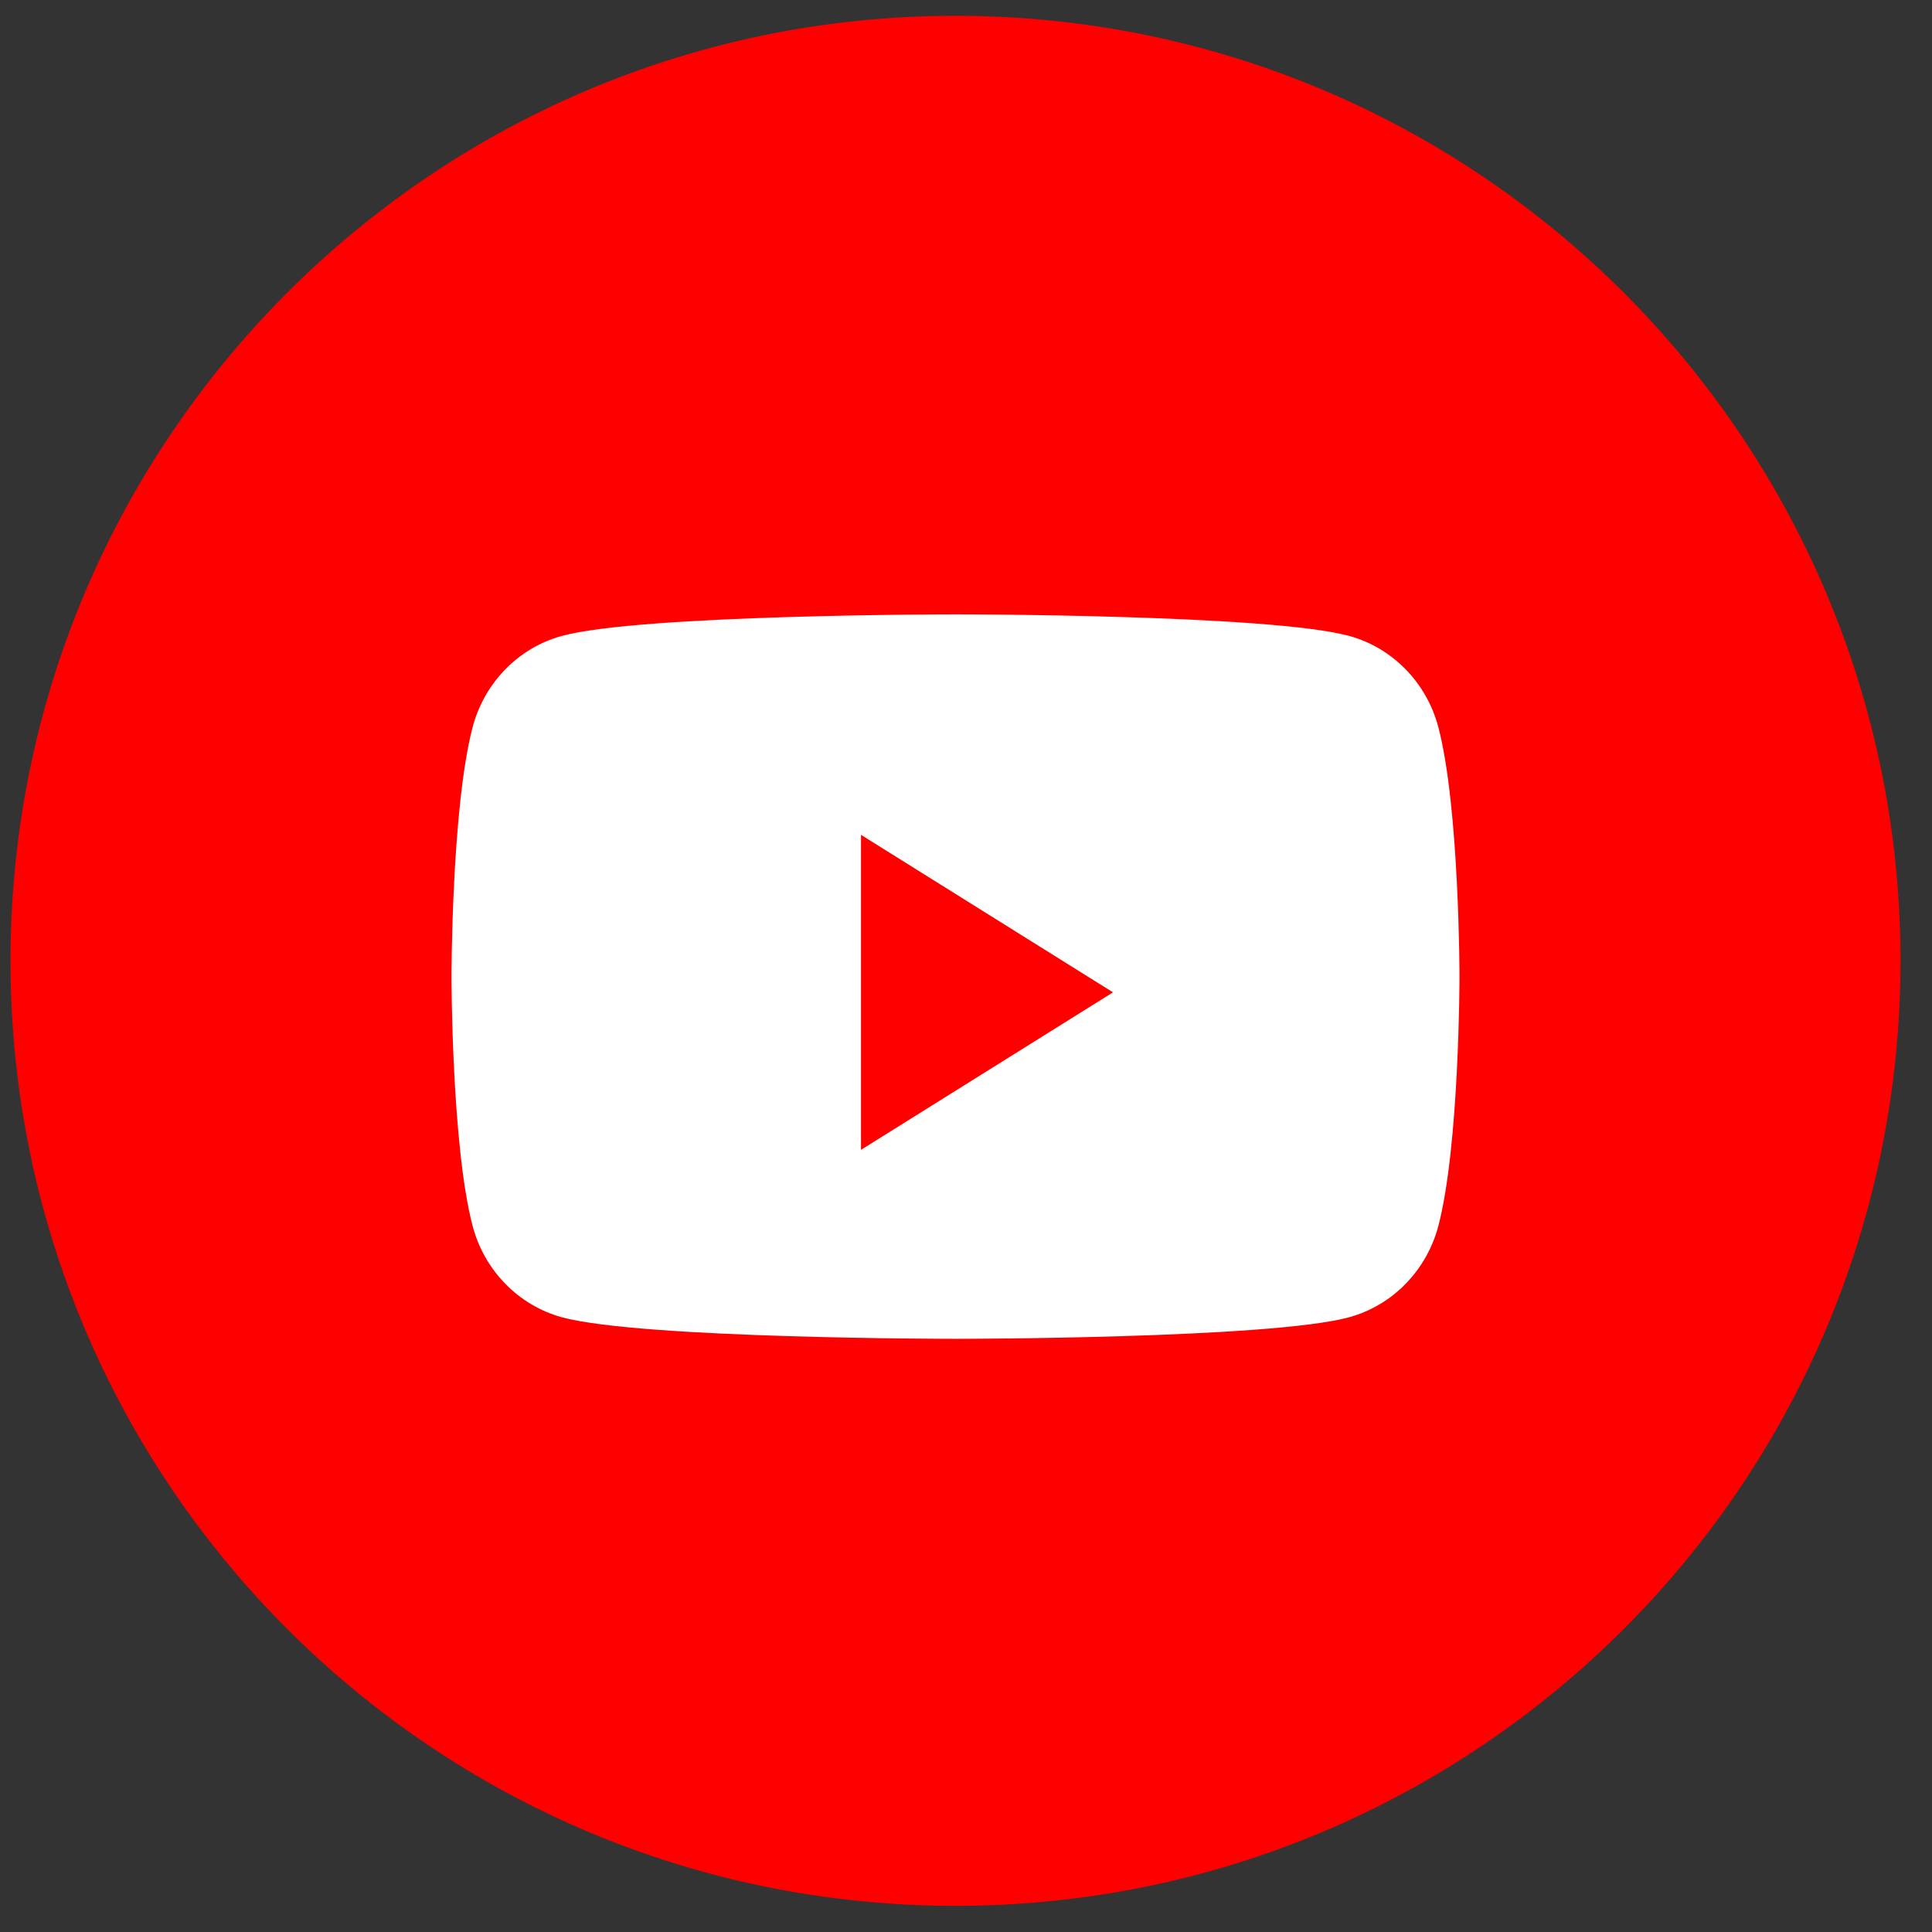
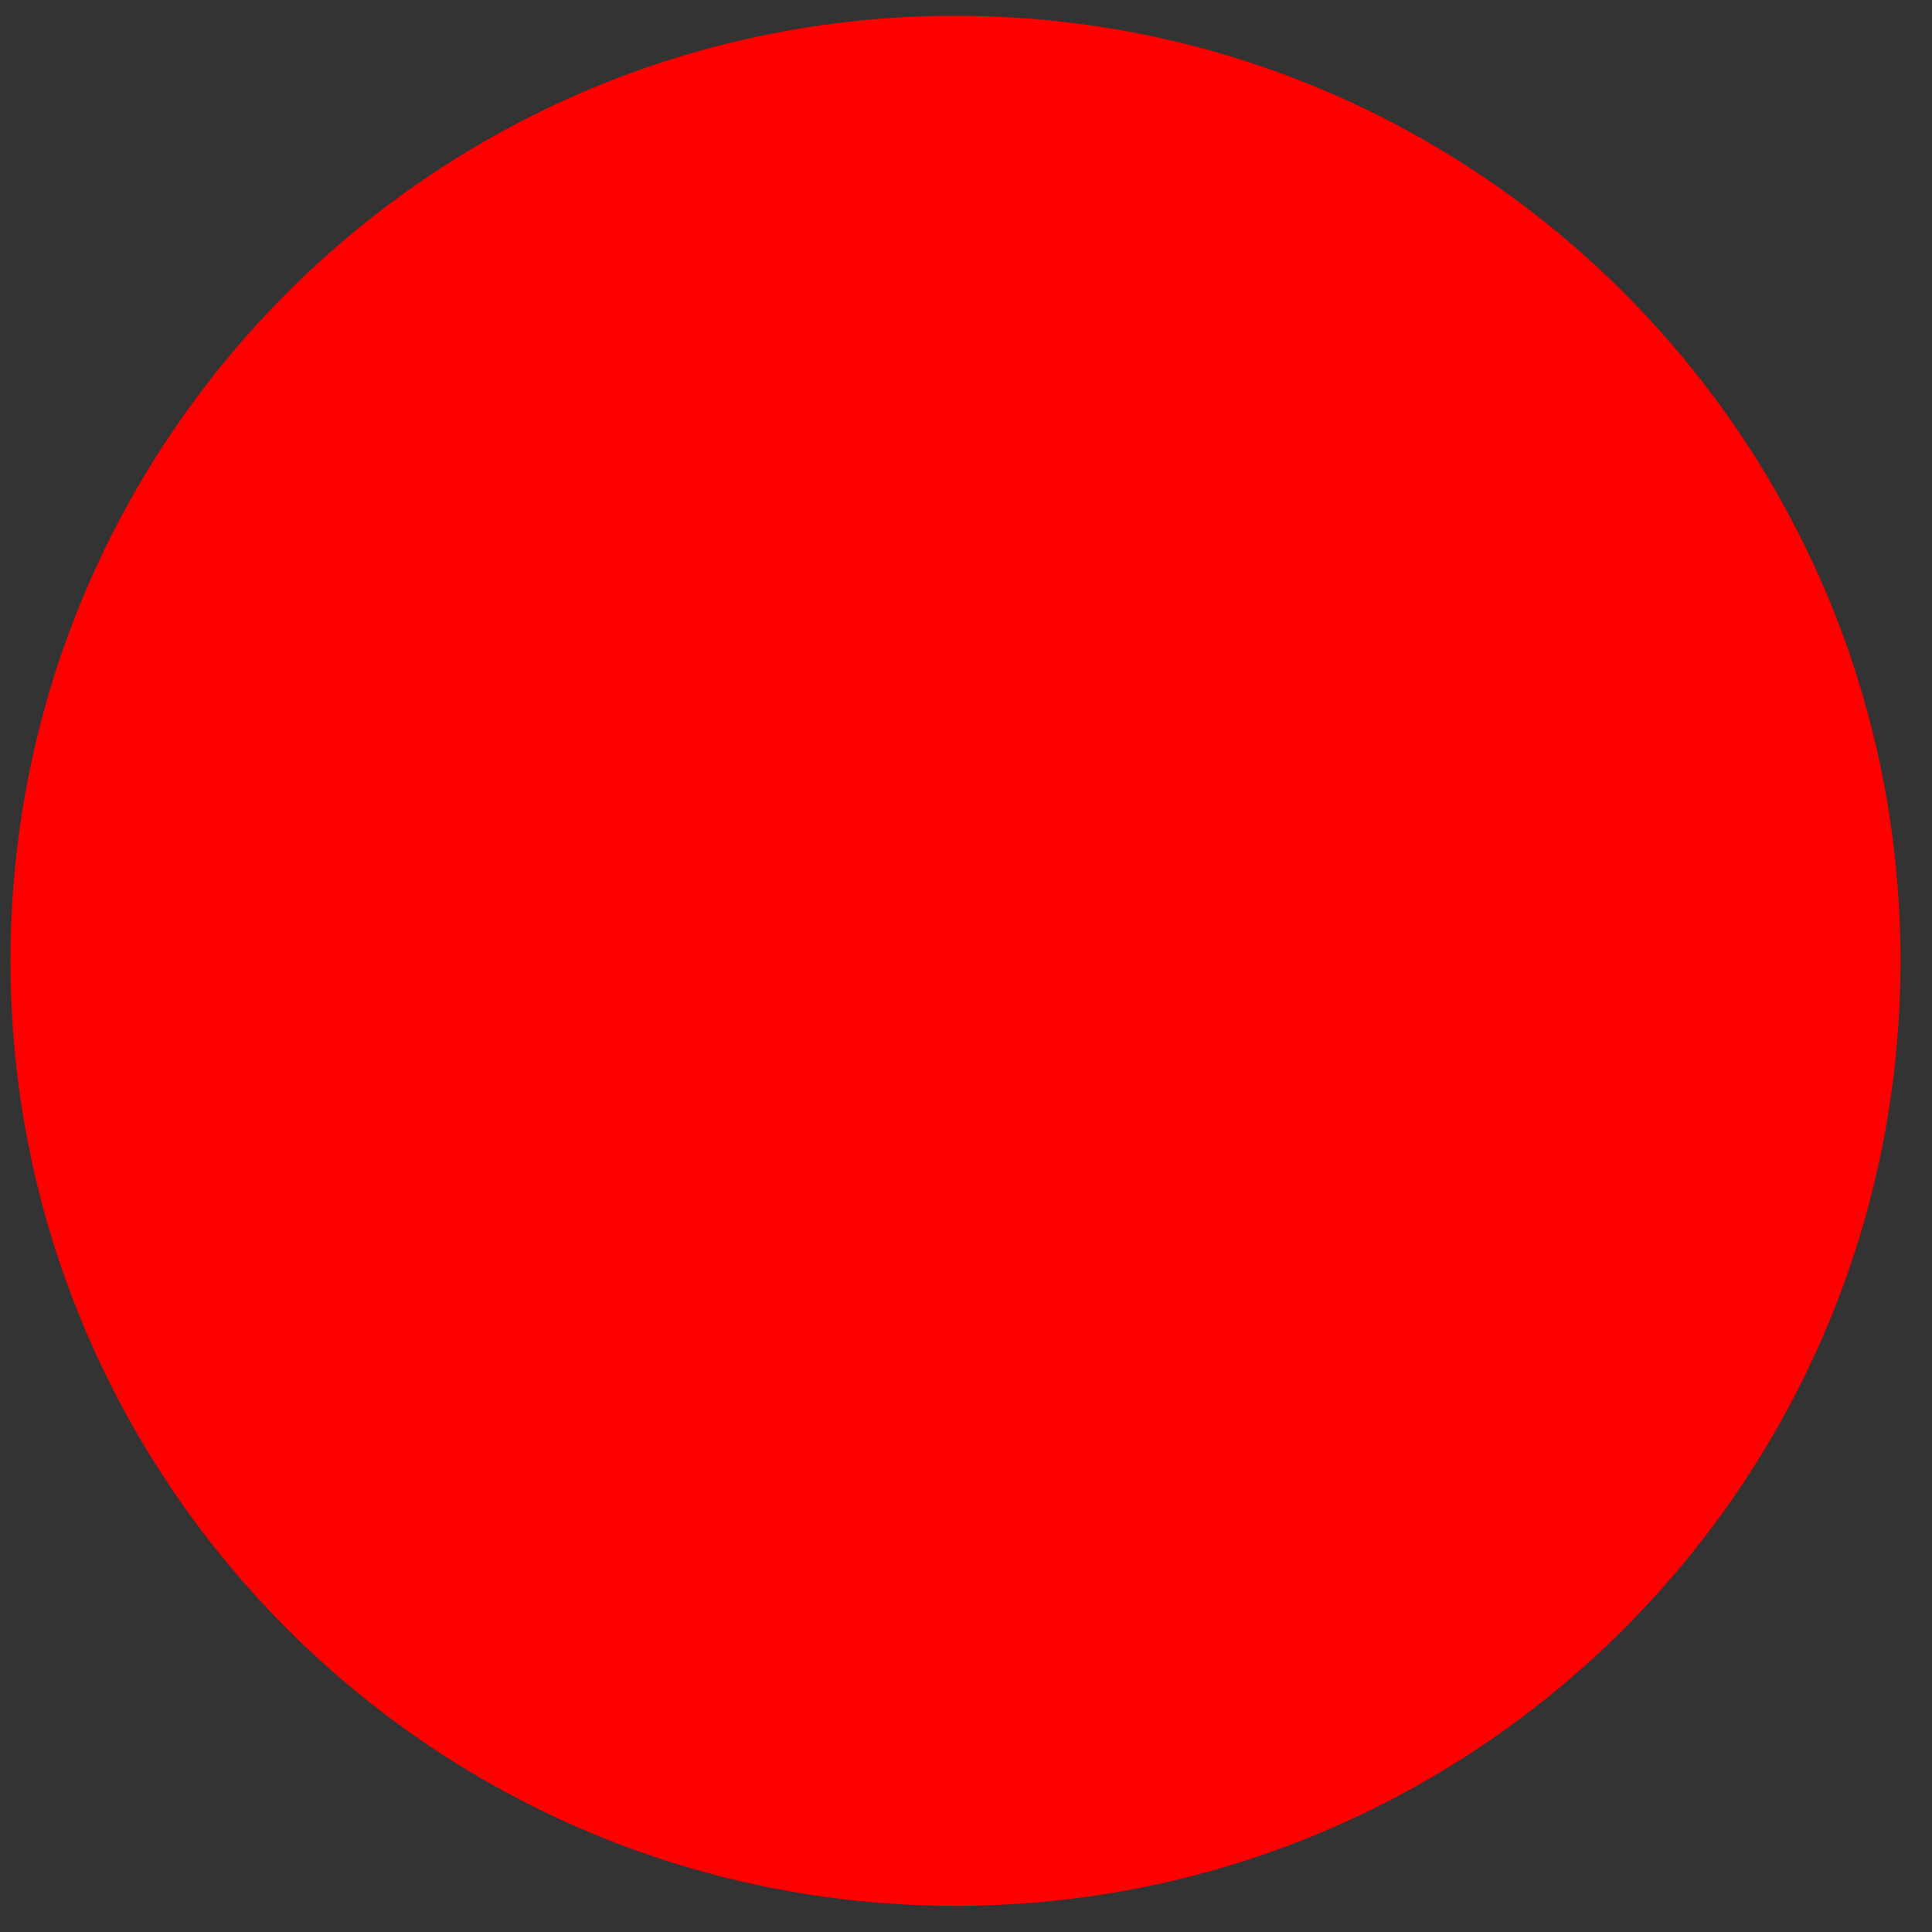
<svg xmlns="http://www.w3.org/2000/svg" width="46" height="46" viewBox="0 0 46 46" fill="none">
  <rect x="0" y="0" width="46" height="46" fill="#333333" stroke="none" />
  <path d="M0.25 22.877C0.25 10.45 10.324 0.376 22.75 0.376C35.176 0.376 45.25 10.45 45.25 22.877C45.25 35.303 35.176 45.377 22.75 45.377C10.324 45.377 0.25 35.303 0.25 22.877Z" fill="#FF0000" />
-   <path d="M34.248 17.32C33.972 16.26 33.159 15.425 32.127 15.142C30.255 14.627 22.75 14.627 22.75 14.627C22.75 14.627 15.245 14.627 13.373 15.142C12.341 15.425 11.527 16.26 11.251 17.32C10.75 19.242 10.75 23.252 10.75 23.252C10.75 23.252 10.75 27.261 11.251 29.183C11.527 30.243 12.341 31.078 13.373 31.362C15.245 31.877 22.75 31.877 22.75 31.877C22.75 31.877 30.255 31.877 32.127 31.362C33.159 31.078 33.972 30.243 34.248 29.183C34.75 27.261 34.75 23.252 34.75 23.252C34.75 23.252 34.75 19.242 34.248 17.32" fill="white" />
  <path d="M20.5 27.377V19.877L26.5 23.627L20.5 27.377Z" fill="#FF0000" />
</svg>